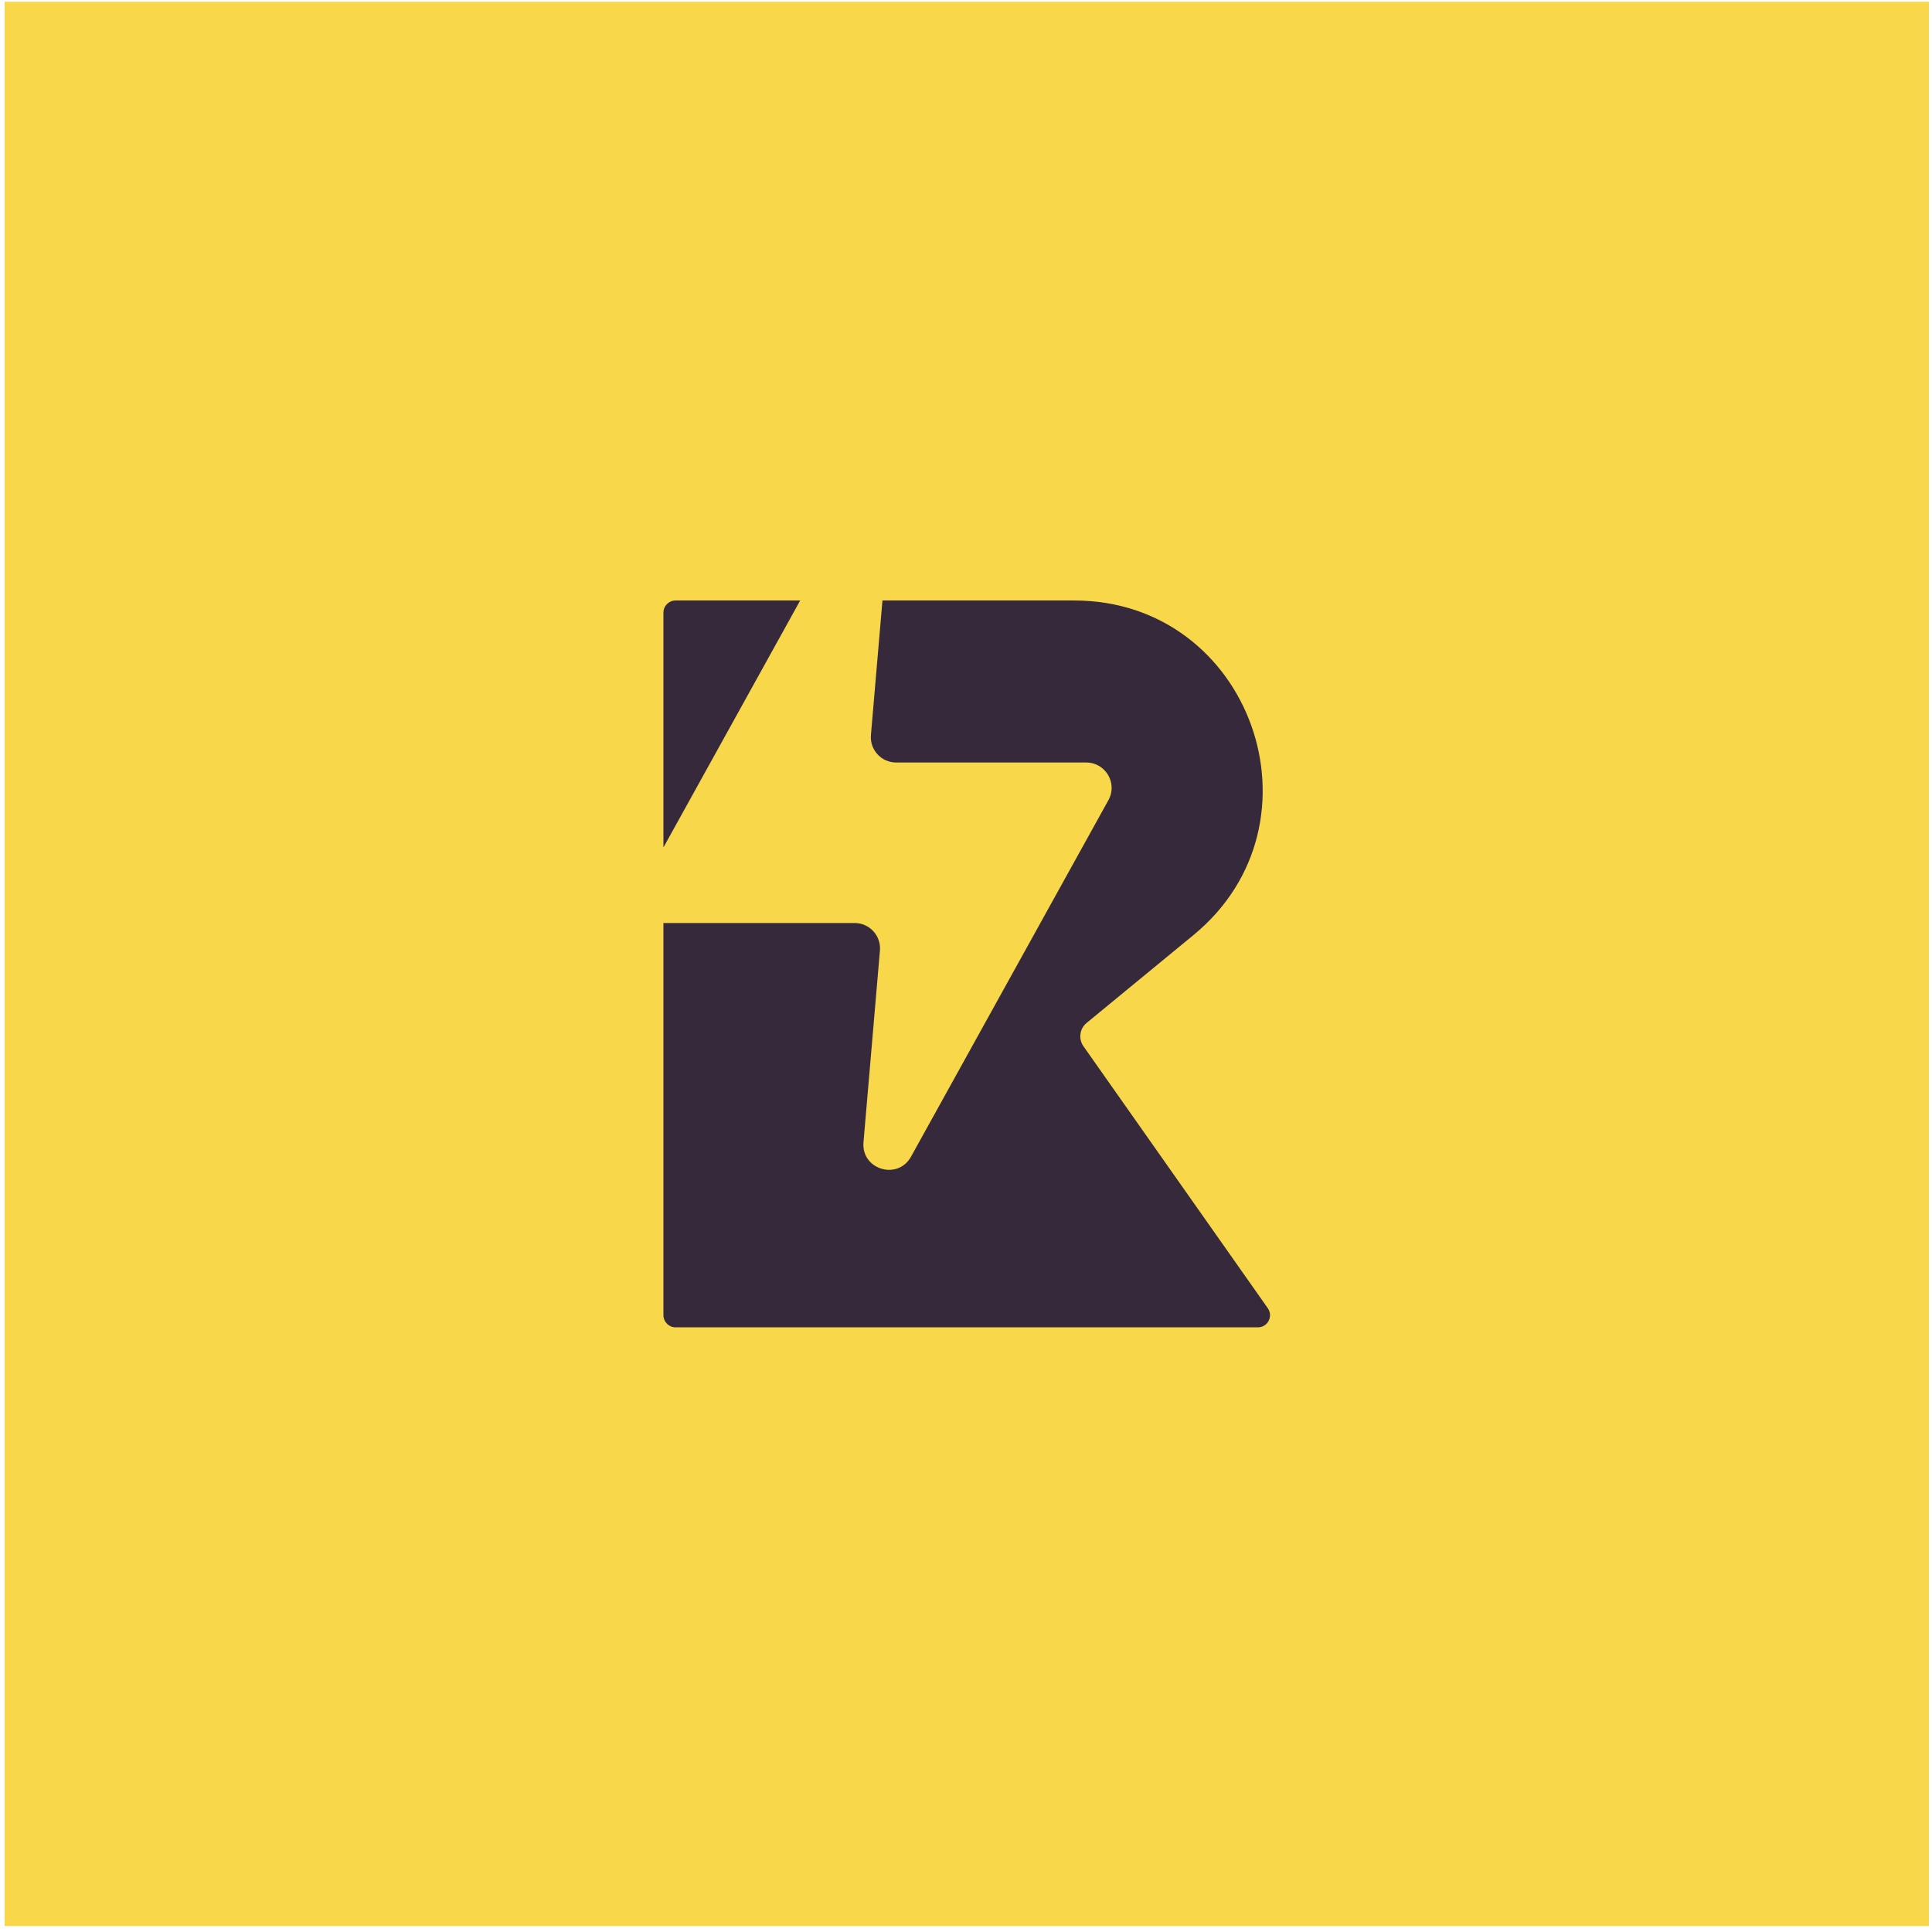
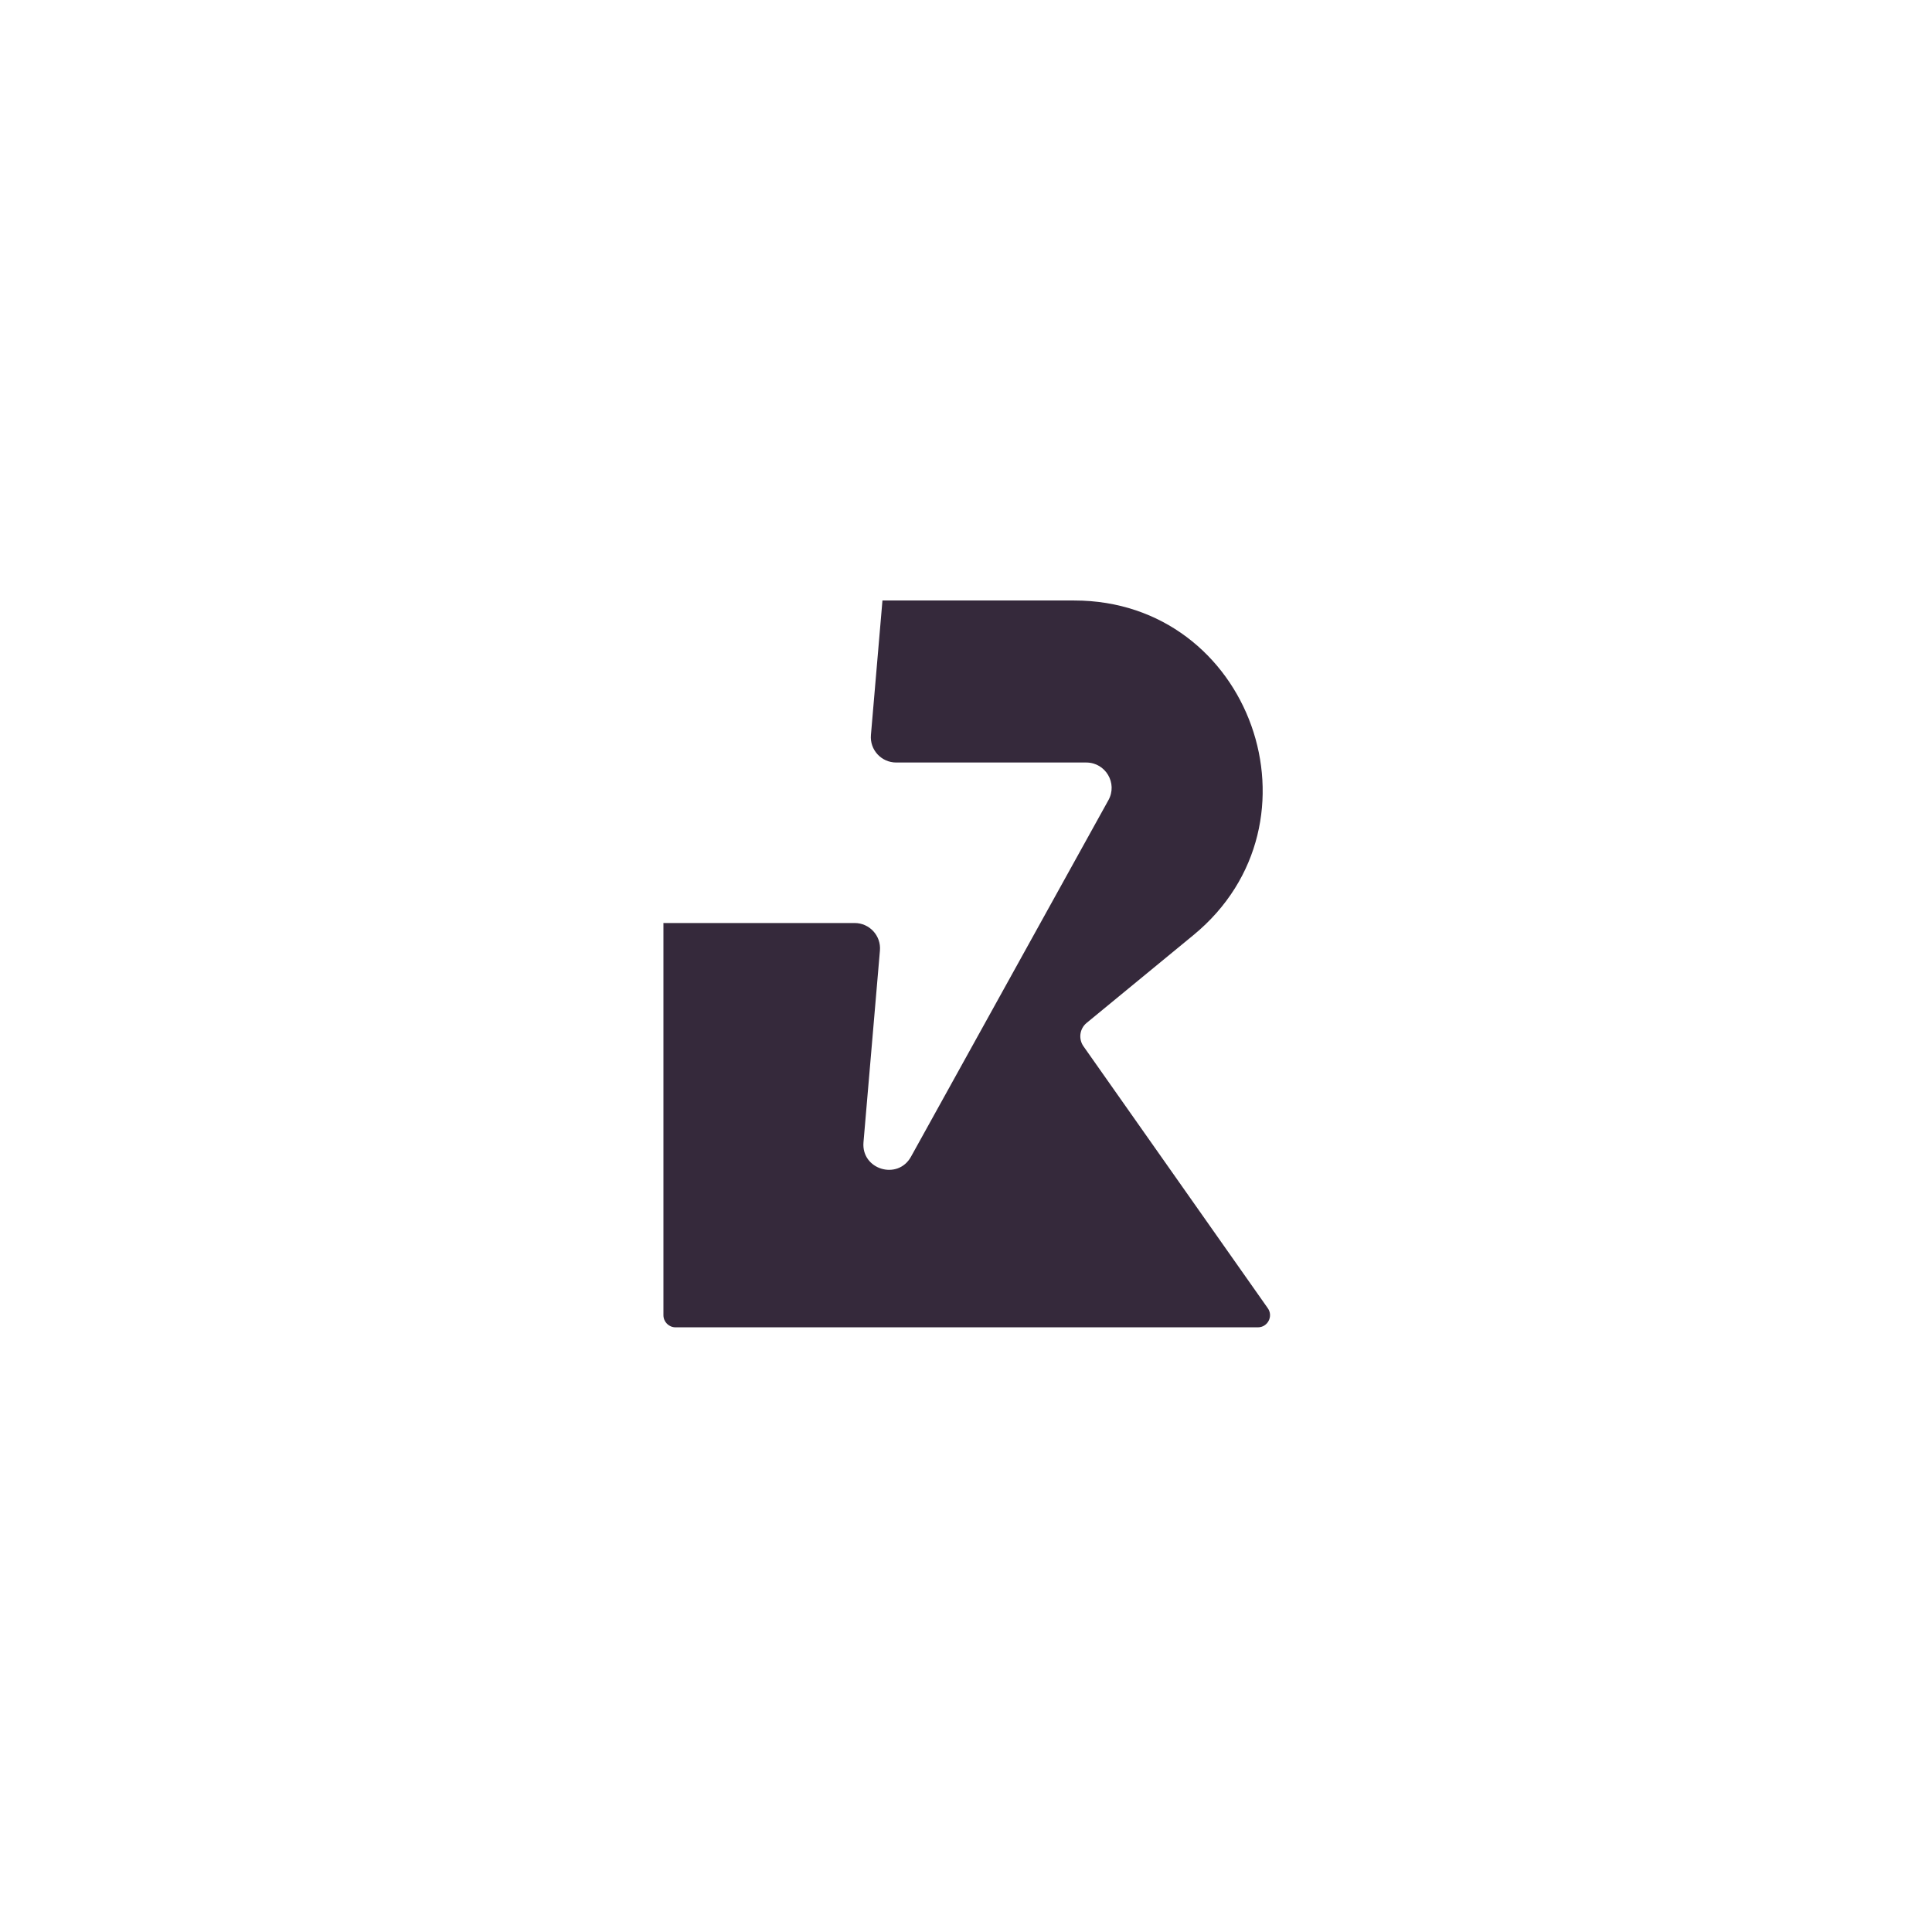
<svg xmlns="http://www.w3.org/2000/svg" width="251" height="251" viewBox="0 0 251 251" fill="none">
-   <rect width="250" height="250" transform="translate(0.596 0.228)" fill="#F8D84A" />
-   <path d="M103.957 78.014H87.765C86.896 78.014 86.191 78.718 86.191 79.588V110.099L103.957 78.014Z" fill="#35293B" />
  <path d="M86.191 119.913C86.243 119.915 86.294 119.916 86.346 119.916H111.033C112.965 119.916 114.483 121.567 114.318 123.489L112.182 148.402C111.879 151.942 116.632 153.385 118.354 150.275L144.006 103.948C145.221 101.754 143.631 99.064 141.12 99.064H116.433C114.501 99.064 112.983 97.413 113.148 95.491L114.646 78.014H139.558C162.514 78.014 172.804 106.887 155.05 121.484L141.171 132.895C140.262 133.642 140.083 134.967 140.761 135.93L164.711 169.962C165.444 171.005 164.699 172.442 163.423 172.442H87.765C86.896 172.442 86.191 171.737 86.191 170.868V119.913Z" fill="#35293B" />
</svg>